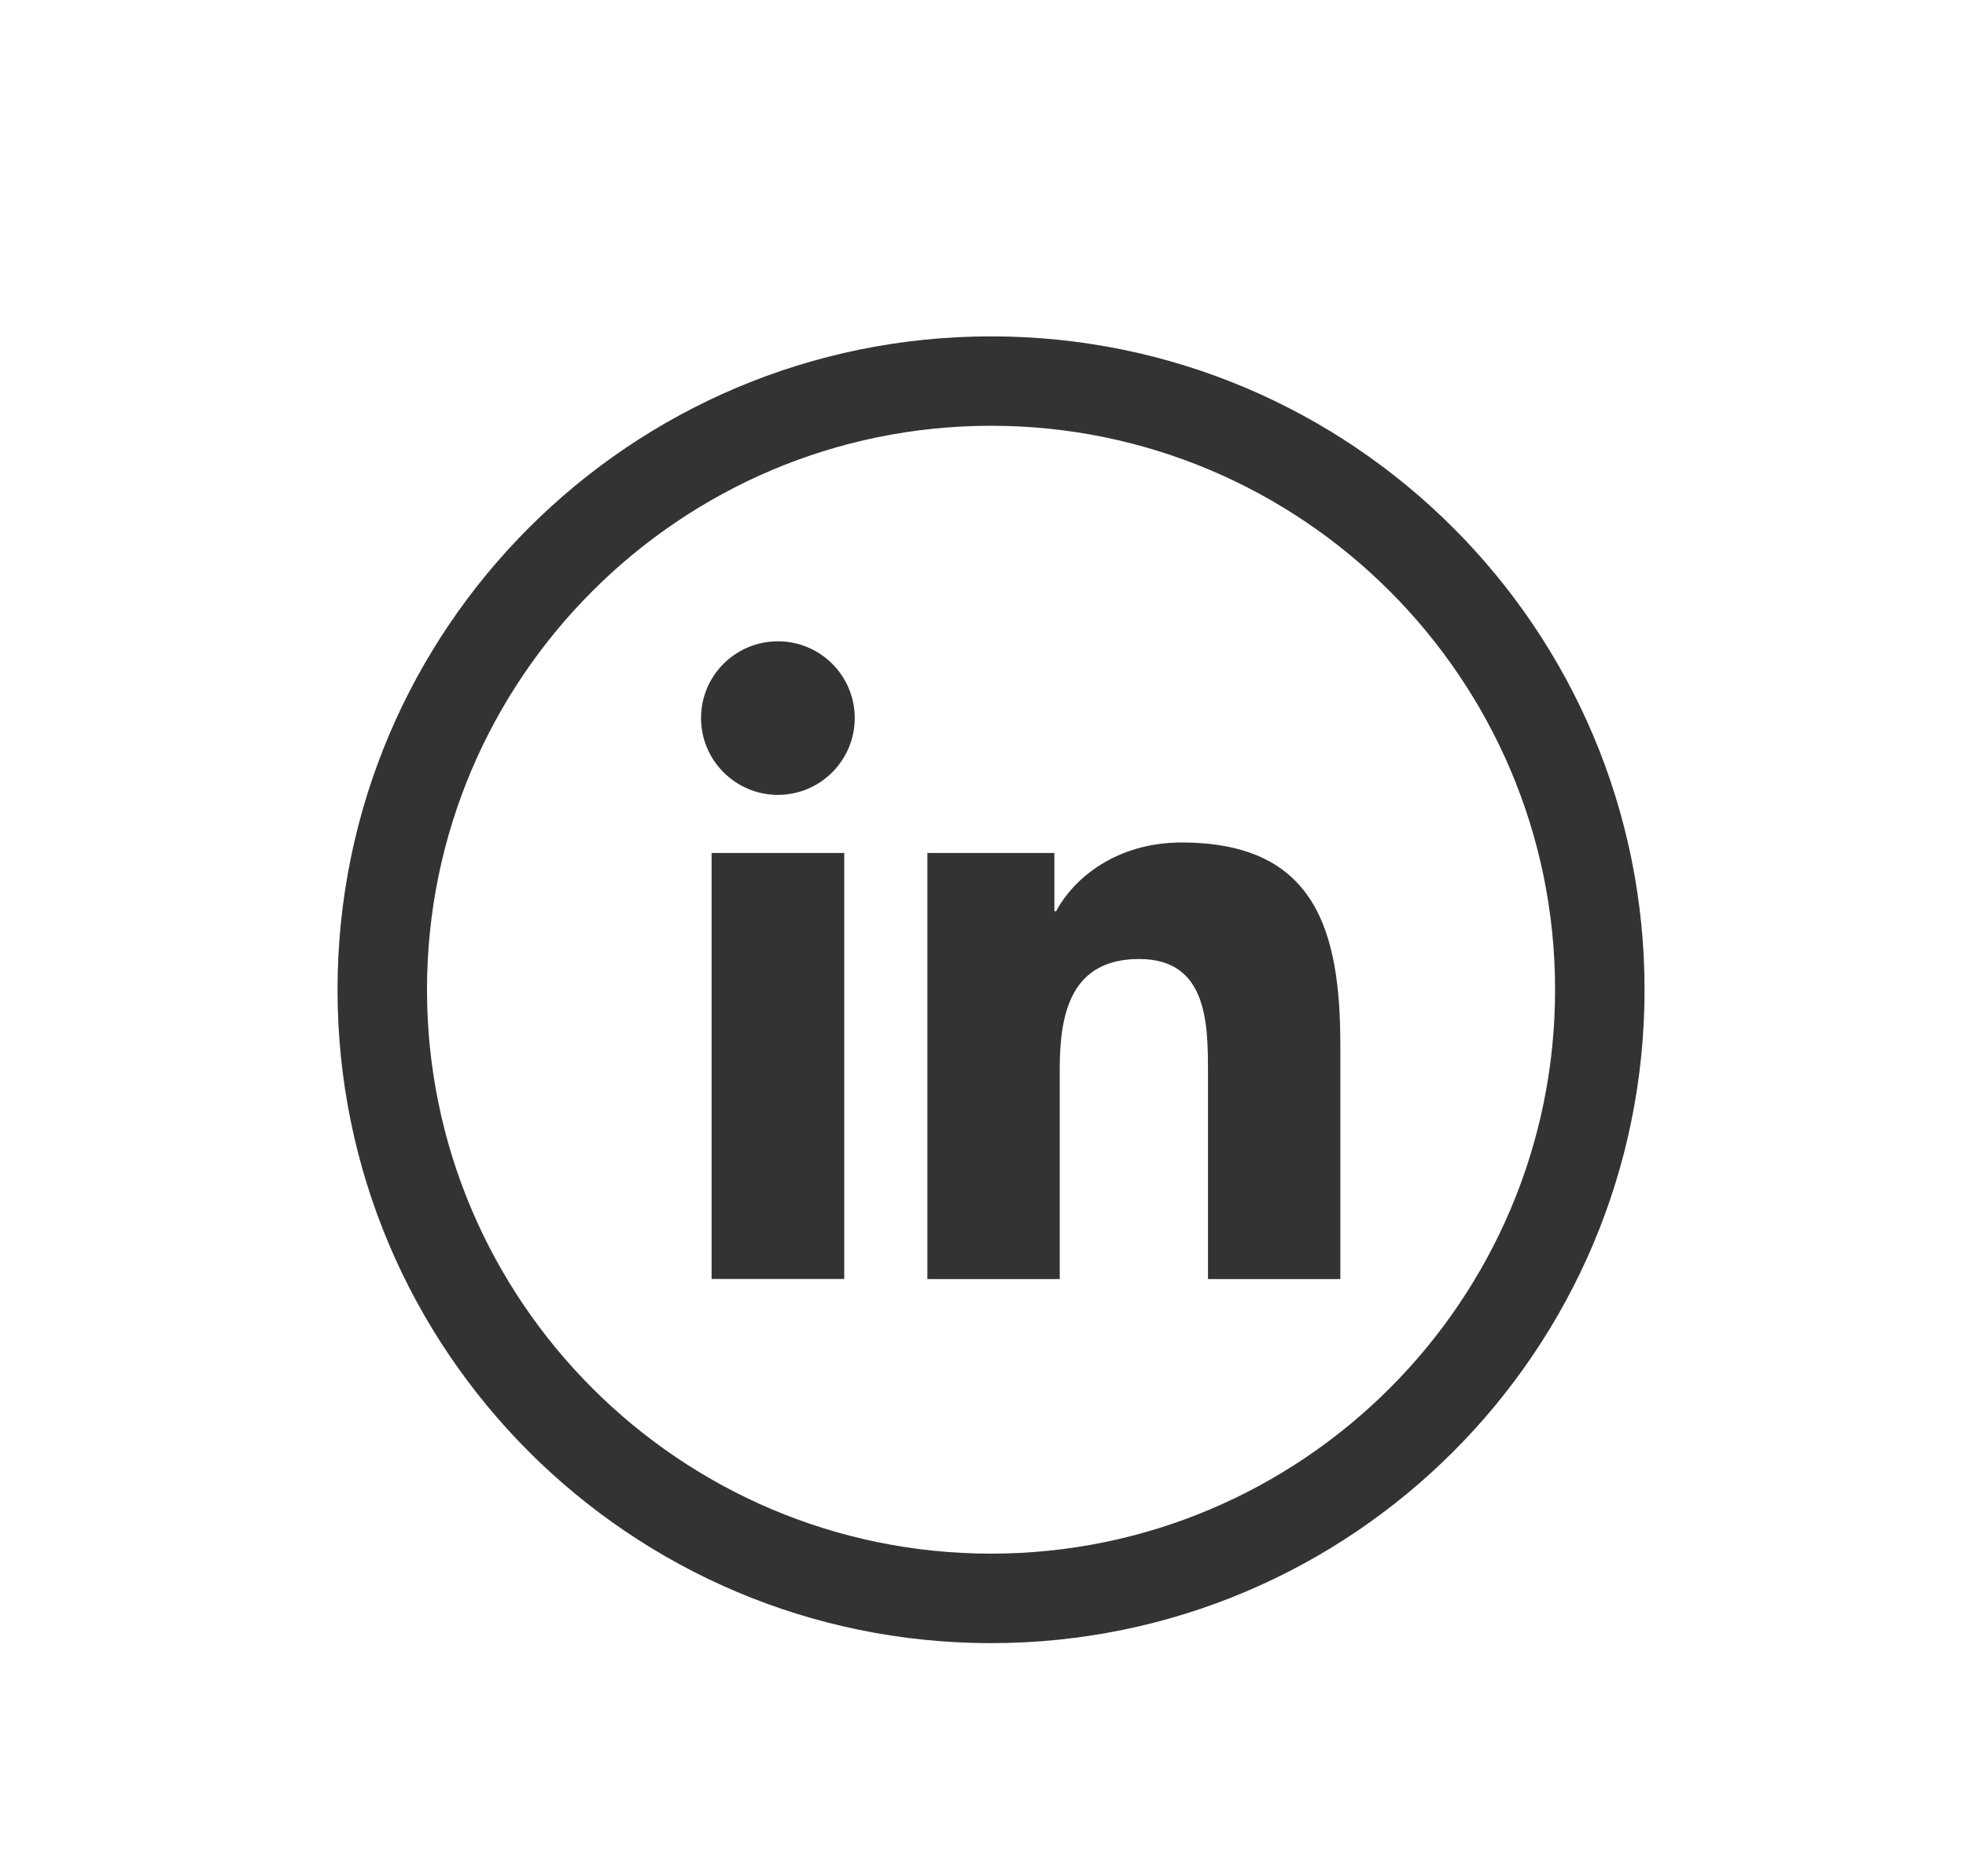
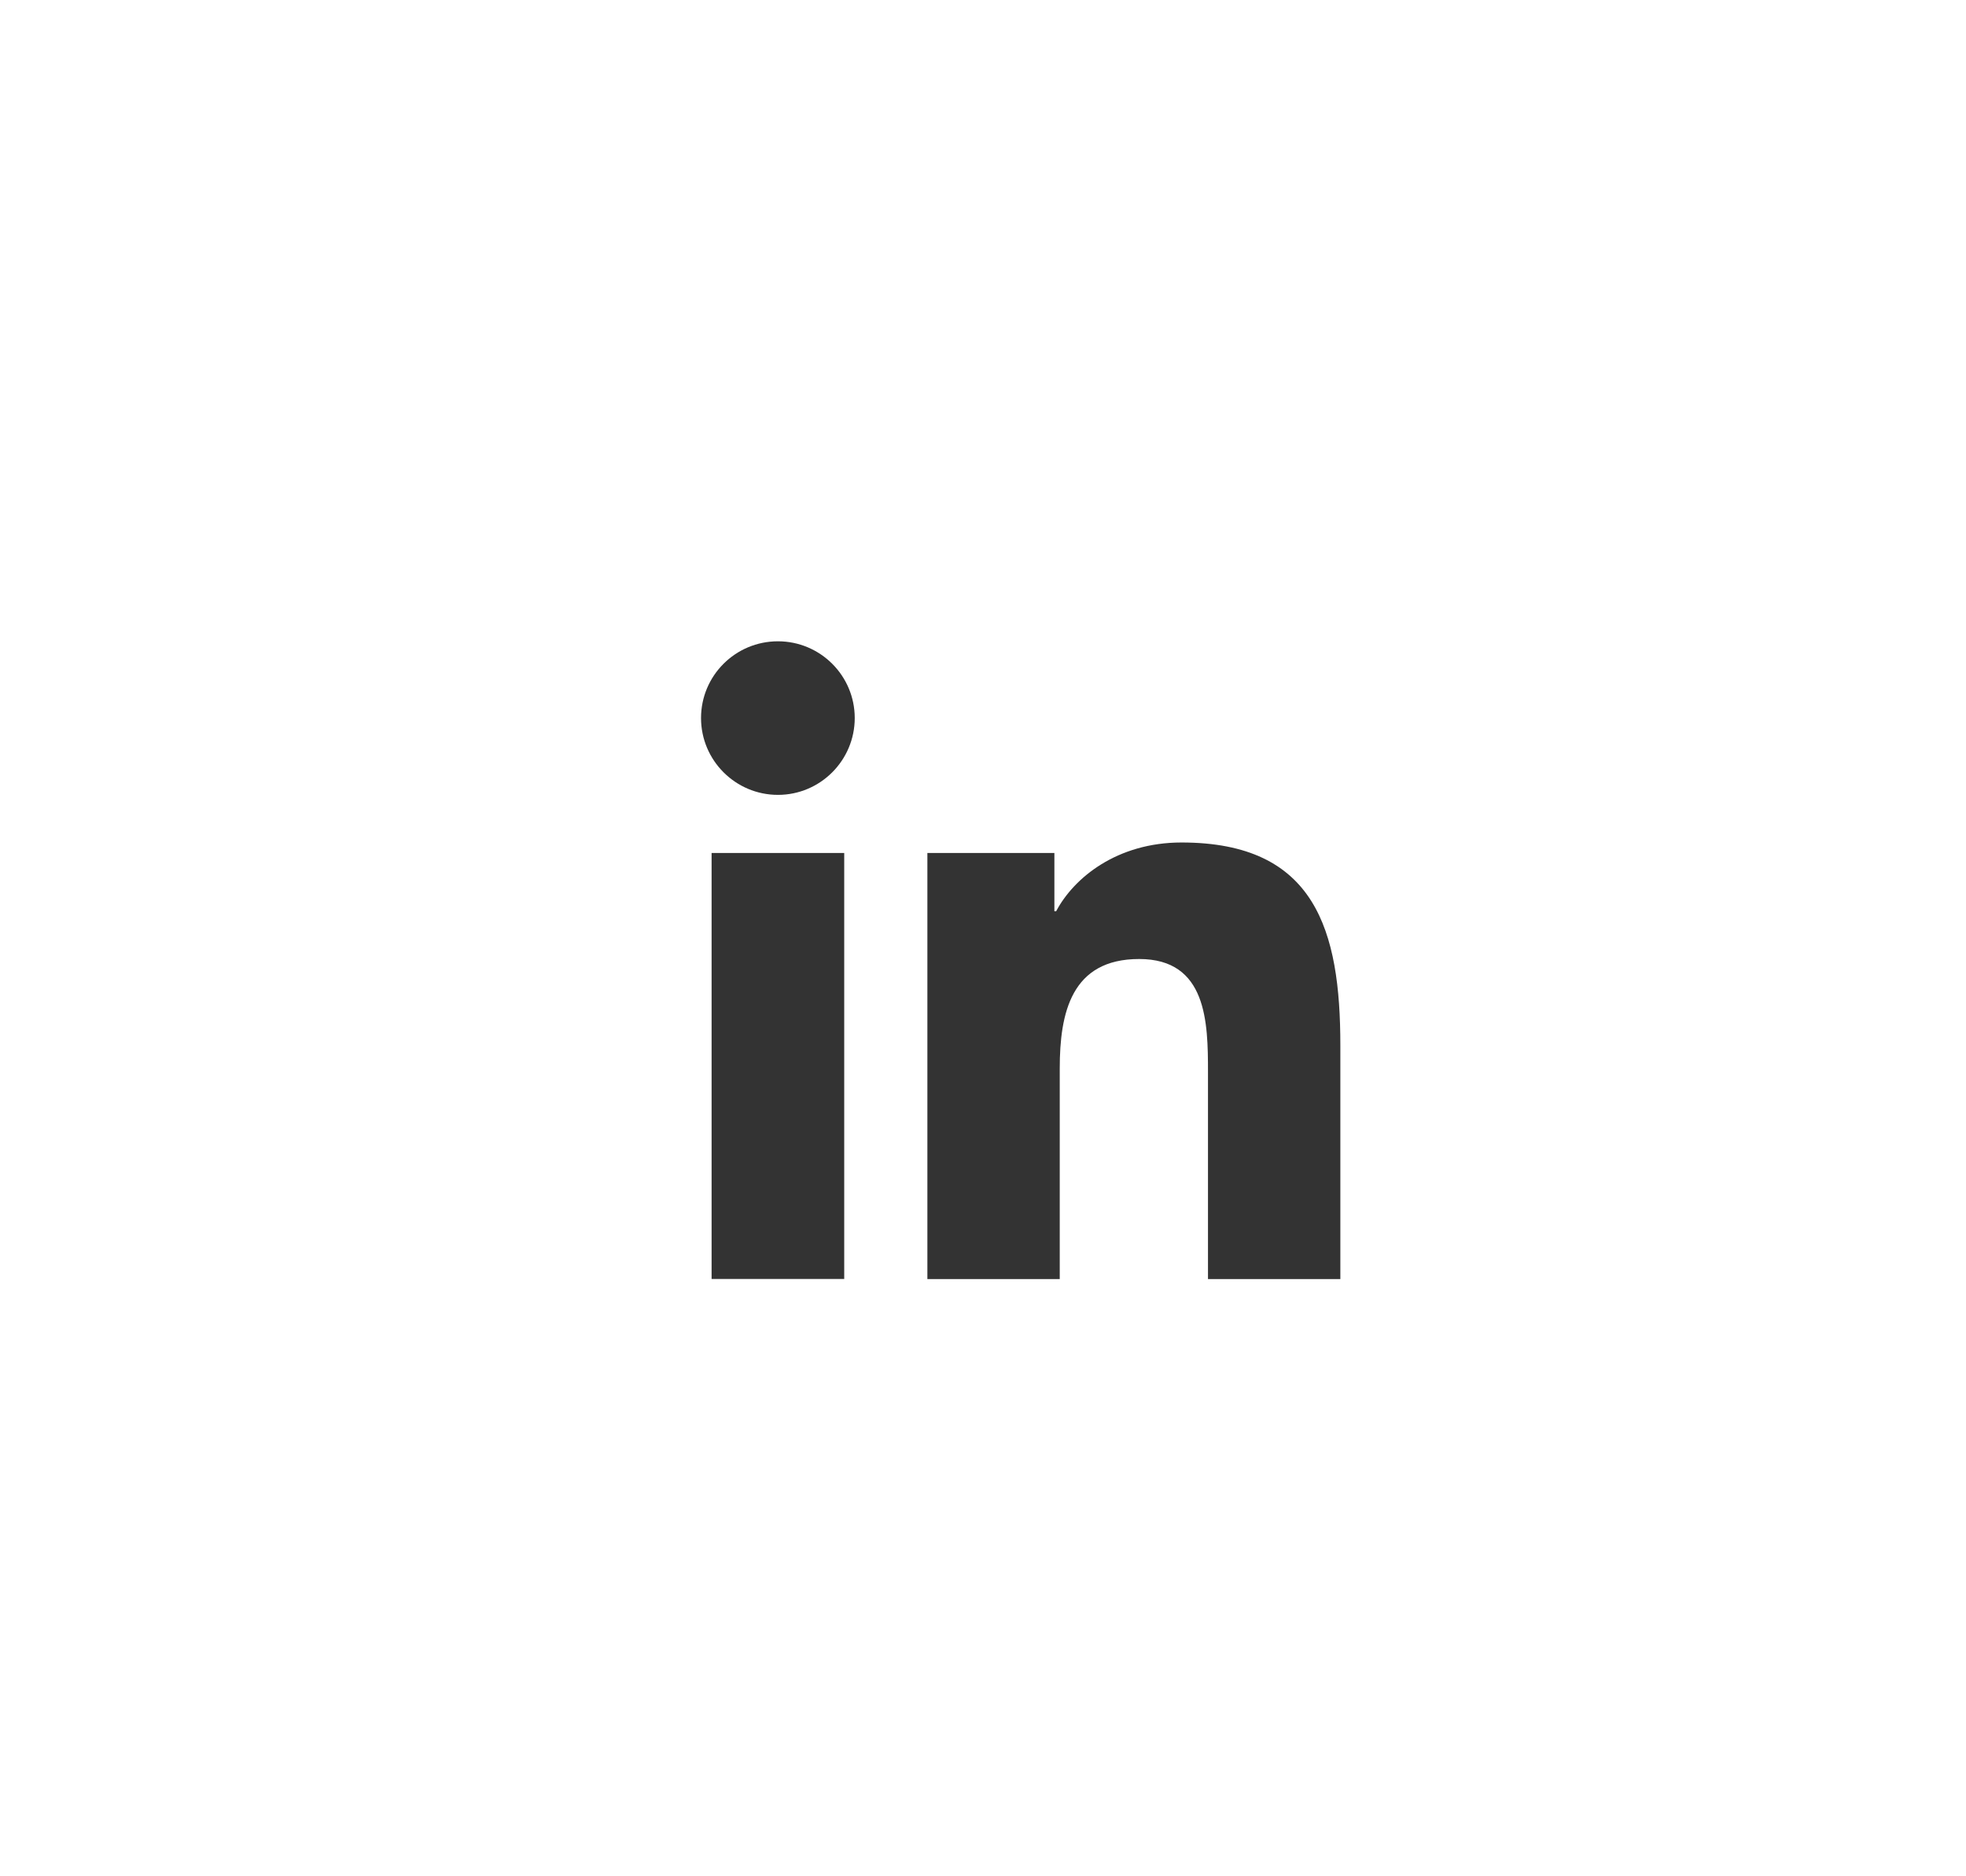
<svg xmlns="http://www.w3.org/2000/svg" id="b" viewBox="0 0 374 357">
  <defs>
    <style>.c{fill:#333;}</style>
  </defs>
-   <path class="c" d="M188.53,81.01c59.17,0,107.3,48.13,107.3,107.3s-48.14,107.3-107.3,107.3-107.3-48.14-107.3-107.3,48.13-107.3,107.3-107.3M188.53,64c-68.66,0-124.32,55.66-124.32,124.32s55.66,124.32,124.32,124.32,124.32-55.66,124.32-124.32-55.66-124.32-124.32-124.32h0Z" />
  <path class="c" d="M135.37,162.3h25.23v81.05h-25.23v-81.05ZM147.99,122.02c8.07,0,14.61,6.55,14.61,14.6s-6.54,14.62-14.61,14.62-14.63-6.56-14.63-14.62,6.54-14.6,14.63-14.6" />
  <path class="c" d="M176.41,162.3h24.17v11.09h.33c3.37-6.38,11.59-13.09,23.86-13.09,25.51,0,30.21,16.78,30.21,38.61v44.46h-25.18v-39.41c0-9.41-.18-21.49-13.09-21.49s-15.11,10.24-15.11,20.81v40.09h-25.18v-81.05Z" />
</svg>